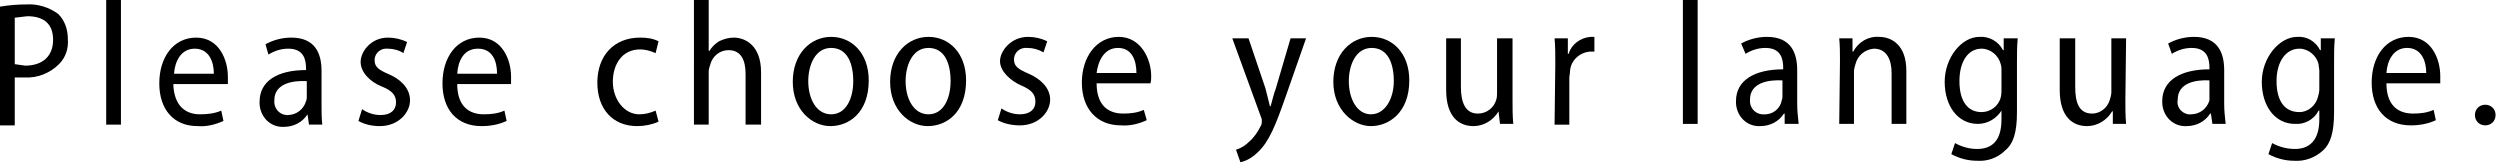
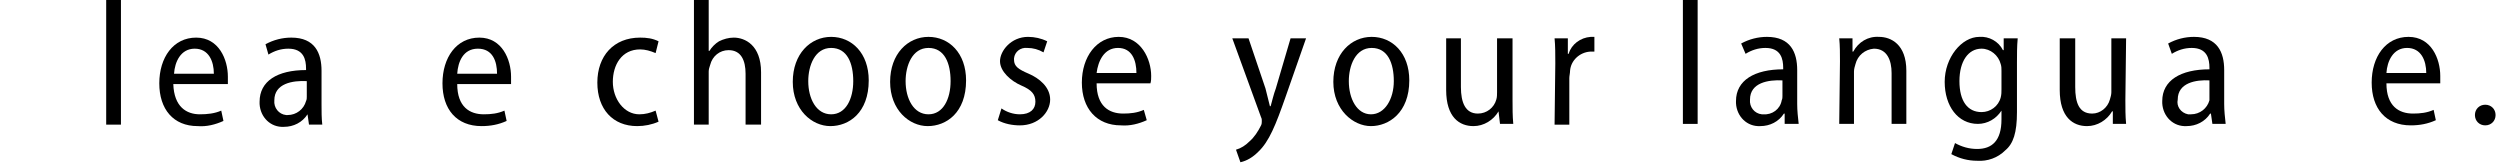
<svg xmlns="http://www.w3.org/2000/svg" version="1.1" id="レイヤー_1" x="0px" y="0px" viewBox="0 0 339 22.1" style="enable-background:new 0 0 339 22.1;" xml:space="preserve">
-   <path d="M0,0.9c1.2-0.2,2.4-0.3,3.6-0.3C5.1,0.5,6.7,1,7.9,1.9C8.8,2.8,9.2,4,9.2,5.3C9.3,6.6,8.9,7.8,8,8.7  c-1.2,1.2-2.9,1.9-4.6,1.8H2V17H0V0.9z M2,8.7l1.4,0.2c2.4,0,3.8-1.3,3.8-3.5S5.9,2.2,3.7,2.2L2,2.4V8.7z" />
  <path d="M14.4,0h2v16.9h-2V0z" />
  <path d="M23.5,11.4c0.1,3.1,1.8,4.1,3.6,4.1c1,0,2-0.1,2.9-0.5l0.3,1.4c-1.1,0.5-2.3,0.8-3.5,0.7c-3.3,0-5.2-2.3-5.2-5.8  s1.9-6.2,5-6.2s4.3,3,4.3,5.3v1L23.5,11.4z M29,10c0-1.7-0.7-3.4-2.6-3.4s-2.7,1.8-2.8,3.4H29z" />
  <path d="M41.9,16.9l-0.2-1.4l0,0c-0.7,1.1-1.9,1.7-3.2,1.7c-1.8,0.1-3.2-1.3-3.3-3.1c0-0.1,0-0.2,0-0.3c0-2.8,2.4-4.3,6.3-4.3V9.3  c0-1.2-0.3-2.7-2.4-2.7c-1,0-1.9,0.3-2.7,0.8L36,6c1.1-0.6,2.3-0.9,3.5-0.9c3.2,0,4.1,2.1,4.1,4.5v4.6c0,0.9,0,1.8,0.1,2.7  L41.9,16.9z M41.6,11c-1.9-0.1-4.4,0.3-4.4,2.6c-0.1,1,0.6,1.9,1.6,2c0.1,0,0.1,0,0.2,0c1.2,0,2.2-0.8,2.5-1.9  c0.1-0.2,0.1-0.4,0.1-0.6L41.6,11z" />
-   <path d="M49.1,14.8c0.7,0.5,1.6,0.8,2.5,0.8c1.4,0,2.1-0.7,2.1-1.7s-0.5-1.6-2-2.2s-2.8-1.9-2.8-3.3s1.4-3.3,3.7-3.3  c0.9,0,1.8,0.2,2.6,0.6l-0.5,1.5c-0.6-0.4-1.4-0.6-2.1-0.6c-0.9-0.1-1.7,0.5-1.8,1.4c0,0.1,0,0.1,0,0.2c0,0.9,0.6,1.3,2,1.9  s2.8,1.8,2.8,3.5s-1.6,3.5-4.1,3.5c-1,0-2-0.2-2.9-0.7L49.1,14.8z" />
  <path d="M62,11.4c0,3.1,1.7,4.1,3.6,4.1c1,0,1.9-0.1,2.8-0.5l0.3,1.4c-1.1,0.5-2.2,0.7-3.4,0.7c-3.4,0-5.3-2.3-5.3-5.8  s1.9-6.2,5-6.2c3.1,0,4.3,3,4.3,5.3v1L62,11.4z M67.4,10c0-1.7-0.6-3.4-2.6-3.4S62.1,8.4,62,10H67.4z" />
  <path d="M89.3,16.5c-0.9,0.4-1.9,0.6-2.9,0.6c-3.3,0-5.4-2.3-5.4-5.9s2.2-6.1,5.8-6.1c0.9,0,1.7,0.1,2.5,0.5l-0.4,1.6  c-0.7-0.3-1.4-0.5-2.1-0.5c-2.5,0-3.7,2.1-3.7,4.4s1.5,4.4,3.6,4.4c0.8,0,1.5-0.2,2.2-0.5L89.3,16.5z" />
  <path d="M94.1,0h2v6.9h0.1c0.3-0.5,0.8-1,1.3-1.3c0.6-0.3,1.3-0.5,2-0.5c1.5,0,3.7,1,3.7,4.7v7.1h-2.1V10c0-1.8-0.6-3.2-2.3-3.2  c-1.2,0-2.2,0.8-2.5,2c-0.1,0.3-0.2,0.6-0.2,0.9v7.2h-2V0z" />
  <path d="M131,10.9c0,4.4-2.7,6.2-5.2,6.2c-2.5,0-5.1-2.2-5.1-6s2.4-6.1,5.2-6.1C128.7,5,131,7.2,131,10.9z M122.8,11  c0,2.4,1.1,4.5,3.1,4.5s3-2.1,3-4.5s-0.8-4.5-3-4.5S122.8,8.9,122.8,11z" />
  <path d="M117.8,10.9c0,4.4-2.7,6.2-5.2,6.2s-5.1-2.2-5.1-6s2.4-6.1,5.2-6.1S117.8,7.2,117.8,10.9z M109.6,11c0,2.4,1.1,4.5,3.1,4.5  s3-2.1,3-4.5s-0.8-4.5-3-4.5S109.6,8.9,109.6,11z" />
  <path d="M135.8,14.7c0.7,0.5,1.6,0.8,2.5,0.8c1.4,0,2.1-0.7,2.1-1.7s-0.5-1.6-1.9-2.2c-1.4-0.6-2.9-1.9-2.9-3.3s1.5-3.3,3.8-3.3  c0.9,0,1.8,0.2,2.6,0.6l-0.5,1.5c-0.7-0.4-1.4-0.6-2.2-0.6c-0.9-0.1-1.7,0.5-1.8,1.4c0,0.1,0,0.1,0,0.2c0,0.9,0.6,1.3,2,1.9  c1.4,0.6,2.9,1.8,2.9,3.5s-1.6,3.5-4.1,3.5c-1,0-2.1-0.2-3-0.7L135.8,14.7z" />
  <path d="M148.7,11.3c0,3.1,1.7,4.1,3.6,4.1c1,0,1.9-0.1,2.8-0.5l0.4,1.4c-1.1,0.5-2.3,0.8-3.5,0.7c-3.3,0-5.3-2.3-5.3-5.8  s2-6.2,5-6.2s4.4,3,4.4,5.3c0,0.3,0,0.7-0.1,1L148.7,11.3z M154.1,9.9c0-1.7-0.6-3.4-2.5-3.4s-2.7,1.8-2.9,3.4H154.1z" />
  <path d="M169.3,5.2l2.3,6.8l0.6,2.4h0.1c0.2-0.7,0.4-1.6,0.7-2.4l2-6.8h2.1l-2.8,8c-1.3,3.7-2.2,6-3.7,7.4c-0.7,0.7-1.5,1.2-2.4,1.4  l-0.6-1.7c0.7-0.2,1.3-0.6,1.8-1.1c0.7-0.6,1.2-1.4,1.6-2.2c0.1-0.2,0.1-0.4,0.1-0.6c0-0.2,0-0.3-0.1-0.5l-3.9-10.7H169.3z" />
  <path d="M191.1,10.9c0,4.4-2.8,6.2-5.2,6.2s-5.1-2.2-5.1-6S183.2,5,186,5C188.8,5,191.1,7.2,191.1,10.9z M182.9,11  c0,2.4,1.1,4.5,3,4.5s3.1-2.1,3.1-4.5s-0.8-4.5-3-4.5C183.8,6.5,182.9,8.9,182.9,11L182.9,11z" />
  <path d="M205.1,13.6c0,1.1,0,2.1,0.1,3.2h-1.8l-0.2-1.7l0,0c-0.7,1.2-2,2-3.4,2c-1.9,0-3.7-1.2-3.7-4.9v-7h2v6.6  c0,2.1,0.6,3.6,2.3,3.6c1.2,0,2.2-0.8,2.5-1.9c0.1-0.3,0.1-0.7,0.1-1V5.2h2.1L205.1,13.6z" />
  <path d="M210.9,8.6c0-1.2,0-2.4-0.1-3.4h1.8v2.1h0.1c0.4-1.3,1.6-2.2,3-2.3h0.5v2h-0.6c-1.4,0.1-2.6,1.2-2.7,2.6  c0,0.3-0.1,0.7-0.1,1v6.3h-2L210.9,8.6z" />
  <path d="M228.2-0.1h2v16.9h-2V-0.1z" />
  <path d="M242,16.8v-1.4h-0.1c-0.7,1.1-1.9,1.7-3.2,1.7c-1.8,0.1-3.2-1.3-3.3-3.1c0-0.1,0-0.2,0-0.3c0-2.8,2.5-4.3,6.4-4.3V9.2  c0-1.2-0.3-2.7-2.4-2.7c-1,0-1.9,0.3-2.7,0.8l-0.6-1.4c1.1-0.6,2.3-0.9,3.5-0.9c3.2,0,4.1,2.1,4.1,4.5v4.6c0,0.9,0.1,1.8,0.2,2.7  L242,16.8z M241.7,10.9c-1.9-0.1-4.4,0.3-4.4,2.6c-0.1,1,0.6,1.9,1.6,2c0.1,0,0.1,0,0.2,0c1.2,0.1,2.3-0.7,2.5-1.9  c0.1-0.2,0.1-0.4,0.1-0.6L241.7,10.9z" />
  <path d="M249.5,8.3c0-1,0-2.1-0.1-3.1h1.8V7h0.1c0.7-1.3,2-2.1,3.5-2c1.6,0,3.7,1,3.7,4.6v7.2h-2V9.9c0-1.7-0.6-3.3-2.4-3.3  c-1.2,0.1-2.2,0.9-2.5,2.1c-0.1,0.3-0.2,0.7-0.2,1v7.1h-2L249.5,8.3z" />
  <path d="M273.6,5.2c-0.1,1.1-0.1,2.2-0.1,3.3v6.7c0,2.8-0.5,4.3-1.6,5.2c-1,1-2.4,1.5-3.8,1.4c-1.2,0-2.4-0.3-3.5-0.9l0.5-1.5  c0.9,0.5,1.9,0.8,3,0.8c2,0,3.3-1.1,3.3-4V15l0,0c-0.7,1.1-1.9,1.8-3.2,1.8c-2.7,0-4.5-2.4-4.5-5.7S266,5,268.4,5  c1.3-0.1,2.6,0.6,3.2,1.8h0.1V5.2H273.6z M271.4,9.6c0-0.3,0-0.6-0.1-0.9c-0.3-1.2-1.4-2.1-2.6-2.1c-1.8,0-3,1.7-3,4.4  s1.1,4.2,3,4.2c1.2,0,2.3-0.8,2.6-2c0.1-0.4,0.1-0.7,0.1-1.1V9.6z" />
  <path d="M288.2,13.6c0,1.1,0,2.1,0.1,3.2h-1.8v-1.7h-0.1c-0.7,1.2-2,2-3.4,2c-1.9,0-3.7-1.2-3.7-4.9v-7h2.1v6.6  c0,2.1,0.5,3.6,2.3,3.6c1.1,0,2.1-0.8,2.4-1.9c0.1-0.3,0.2-0.7,0.2-1V5.2h2L288.2,13.6z" />
  <path d="M300,16.8l-0.2-1.4h-0.1c-0.7,1.1-1.9,1.7-3.2,1.7c-1.8,0.1-3.2-1.3-3.3-3.1c0-0.1,0-0.2,0-0.3c0-2.8,2.5-4.3,6.4-4.3V9.2  c0-1.2-0.3-2.7-2.4-2.7c-1,0-1.9,0.3-2.7,0.8L294,5.9c1.1-0.6,2.3-0.9,3.5-0.9c3.2,0,4.1,2.1,4.1,4.5v4.6c0,0.9,0.1,1.8,0.2,2.7  L300,16.8z M299.6,10.9c-1.8-0.1-4.3,0.3-4.3,2.6c-0.2,0.9,0.4,1.8,1.4,2c0.1,0,0.3,0,0.4,0c1.2,0,2.2-0.8,2.5-1.9V10.9z" />
-   <path d="M316.6,5.2c-0.1,1.1-0.1,2.2-0.1,3.3v6.7c0,2.8-0.5,4.3-1.5,5.2c-1.1,1-2.5,1.5-3.9,1.4c-1.2,0-2.4-0.3-3.5-0.9l0.5-1.5  c0.9,0.5,2,0.8,3.1,0.8c1.9,0,3.3-1.1,3.3-4V15h-0.1c-0.6,1.2-1.9,1.9-3.2,1.8c-2.7,0-4.5-2.4-4.5-5.7s2.4-6.1,4.8-6.1  c1.3-0.1,2.5,0.6,3.1,1.8h0.1V5.2H316.6z M314.5,9.6c0-0.3-0.1-0.6-0.1-0.9c-0.3-1.2-1.4-2.1-2.6-2.1c-1.8,0-3.1,1.7-3.1,4.4  s1.1,4.2,3.1,4.2c1.2,0,2.2-0.9,2.5-2c0.1-0.4,0.2-0.7,0.2-1.1V9.6z" />
  <path d="M323.6,11.3c0,3.1,1.7,4.1,3.6,4.1c1,0,1.9-0.1,2.8-0.5l0.3,1.4c-1.1,0.5-2.2,0.7-3.4,0.7c-3.4,0-5.3-2.3-5.3-5.8  s1.9-6.2,5-6.2s4.3,3,4.3,5.3v1L323.6,11.3z M329,9.9c0-1.7-0.7-3.4-2.6-3.4s-2.7,1.8-2.8,3.4H329z" />
  <path d="M335.6,15.6c0-0.8,0.6-1.4,1.4-1.4c0.8,0,1.4,0.6,1.4,1.4c0,0,0,0,0,0c0,0.8-0.6,1.4-1.4,1.4S335.6,16.4,335.6,15.6  C335.6,15.6,335.6,15.6,335.6,15.6z" />
</svg>